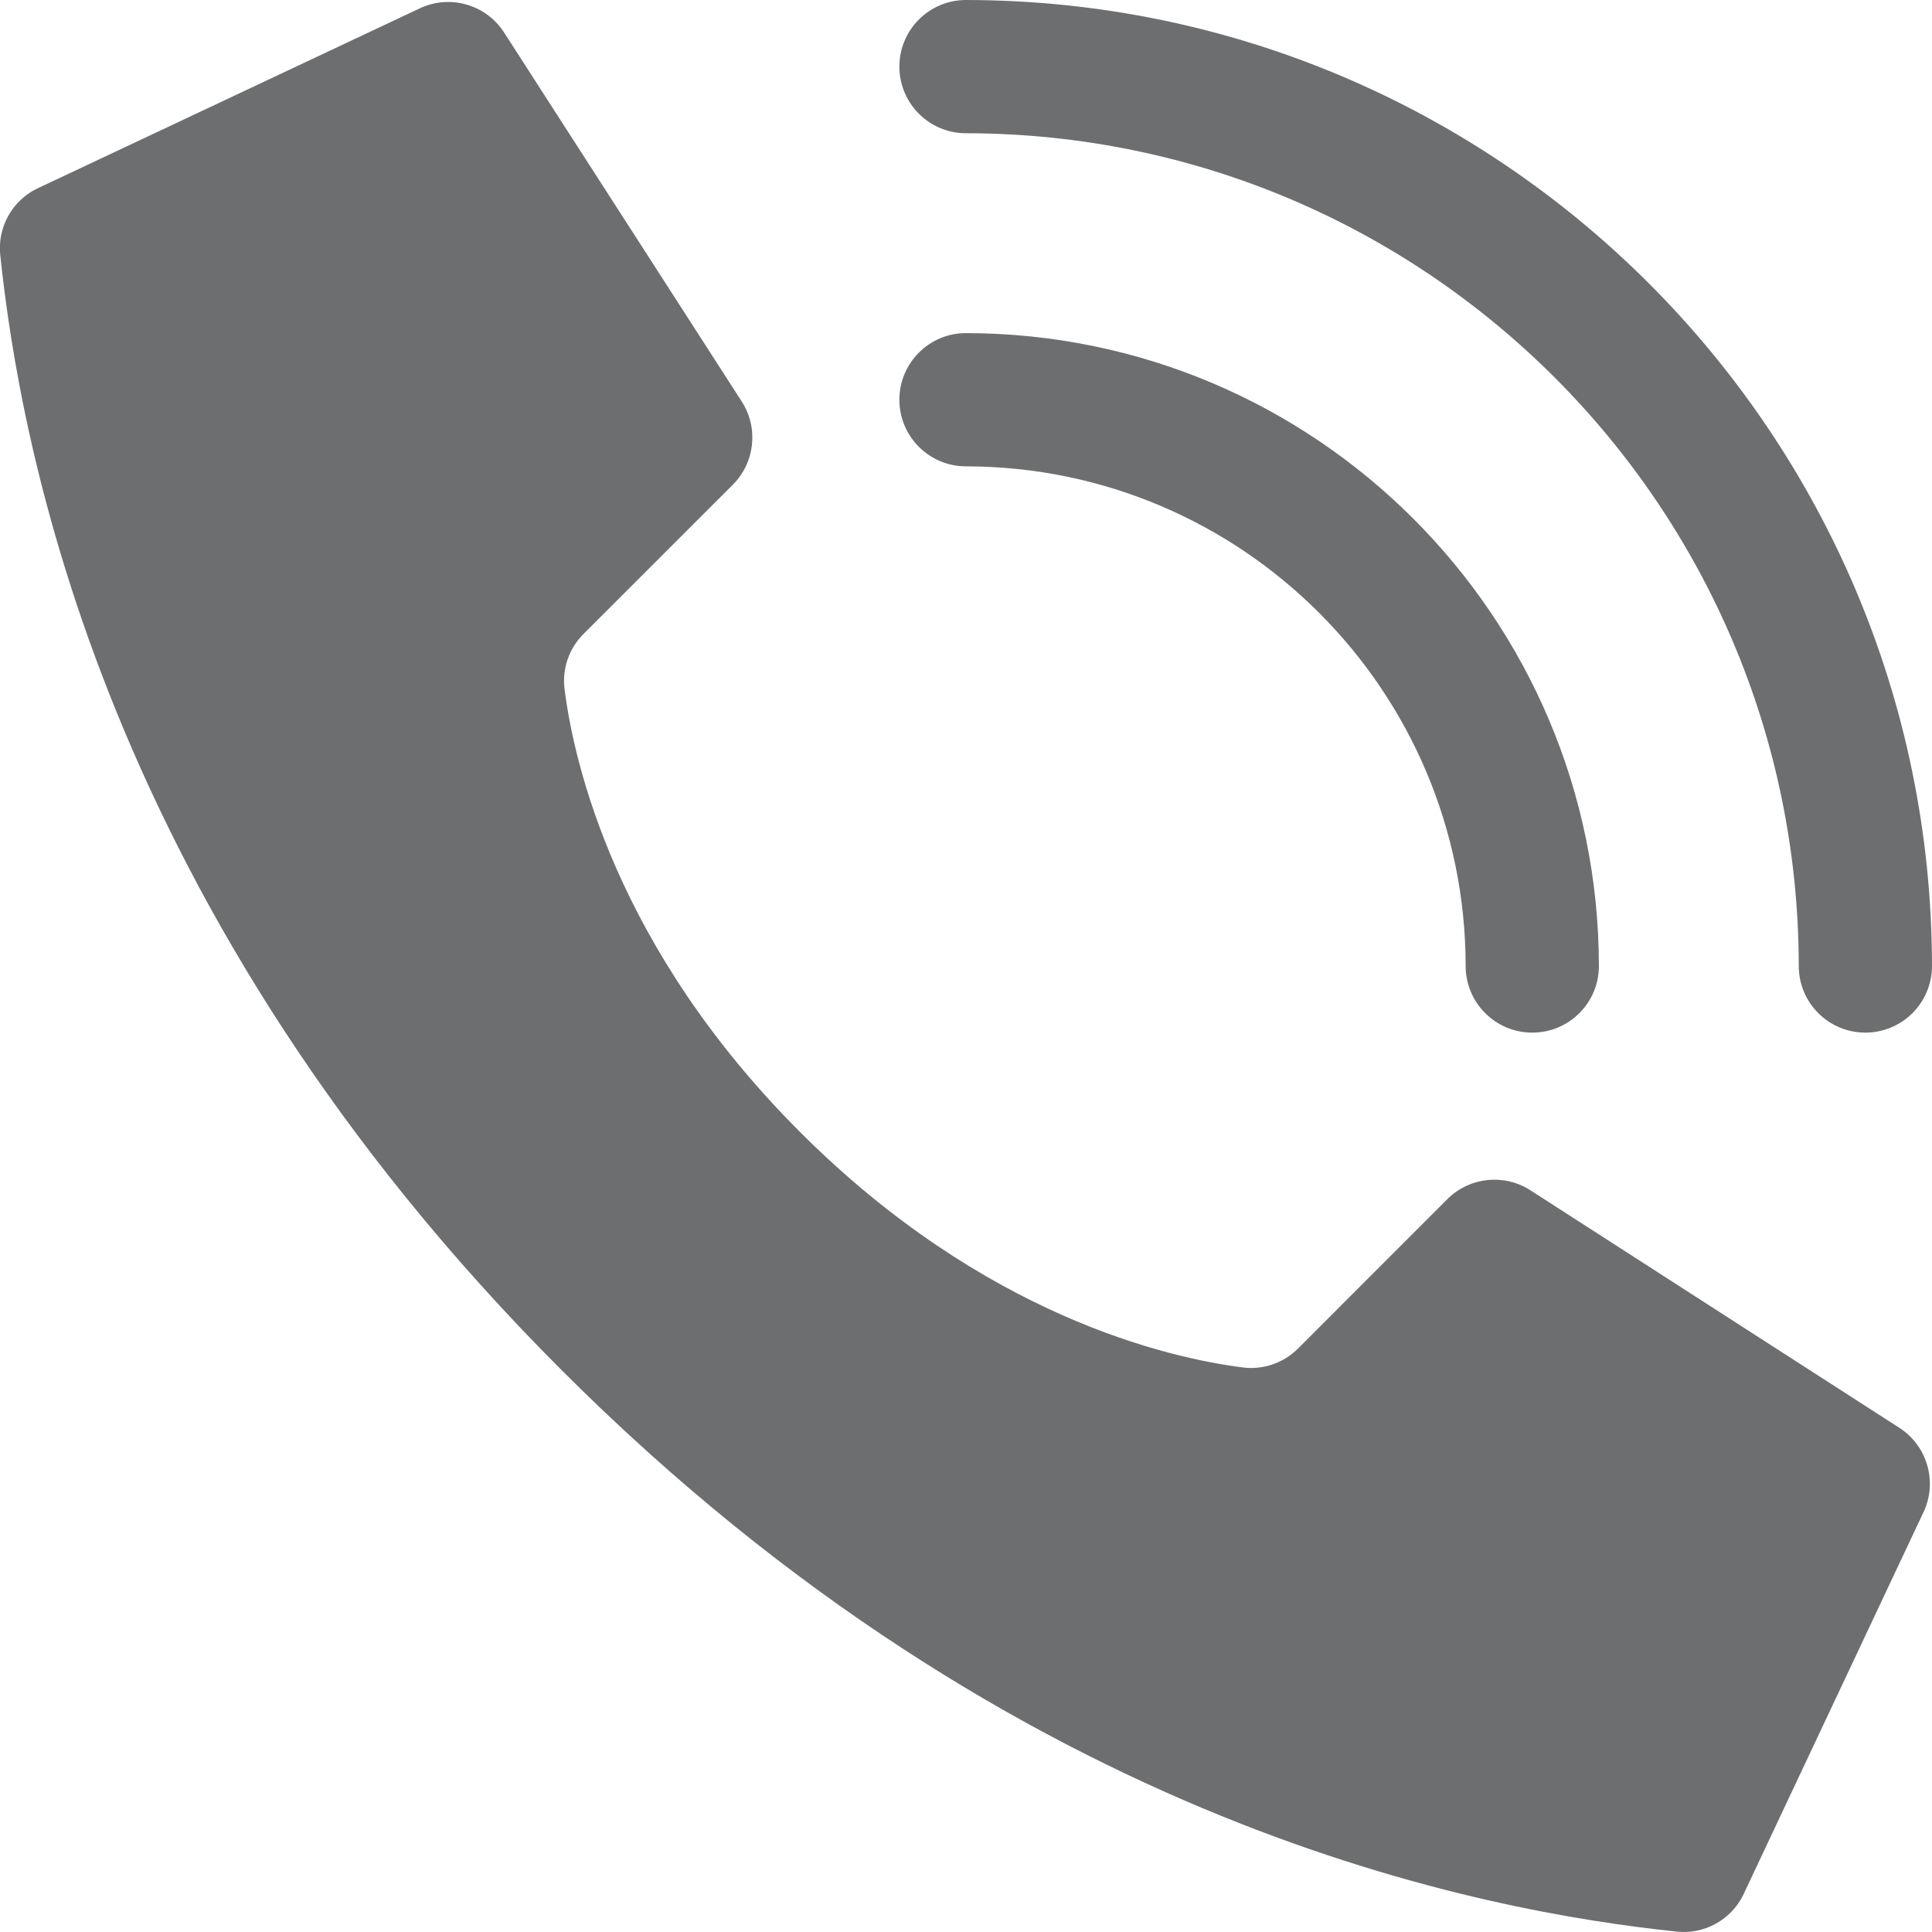
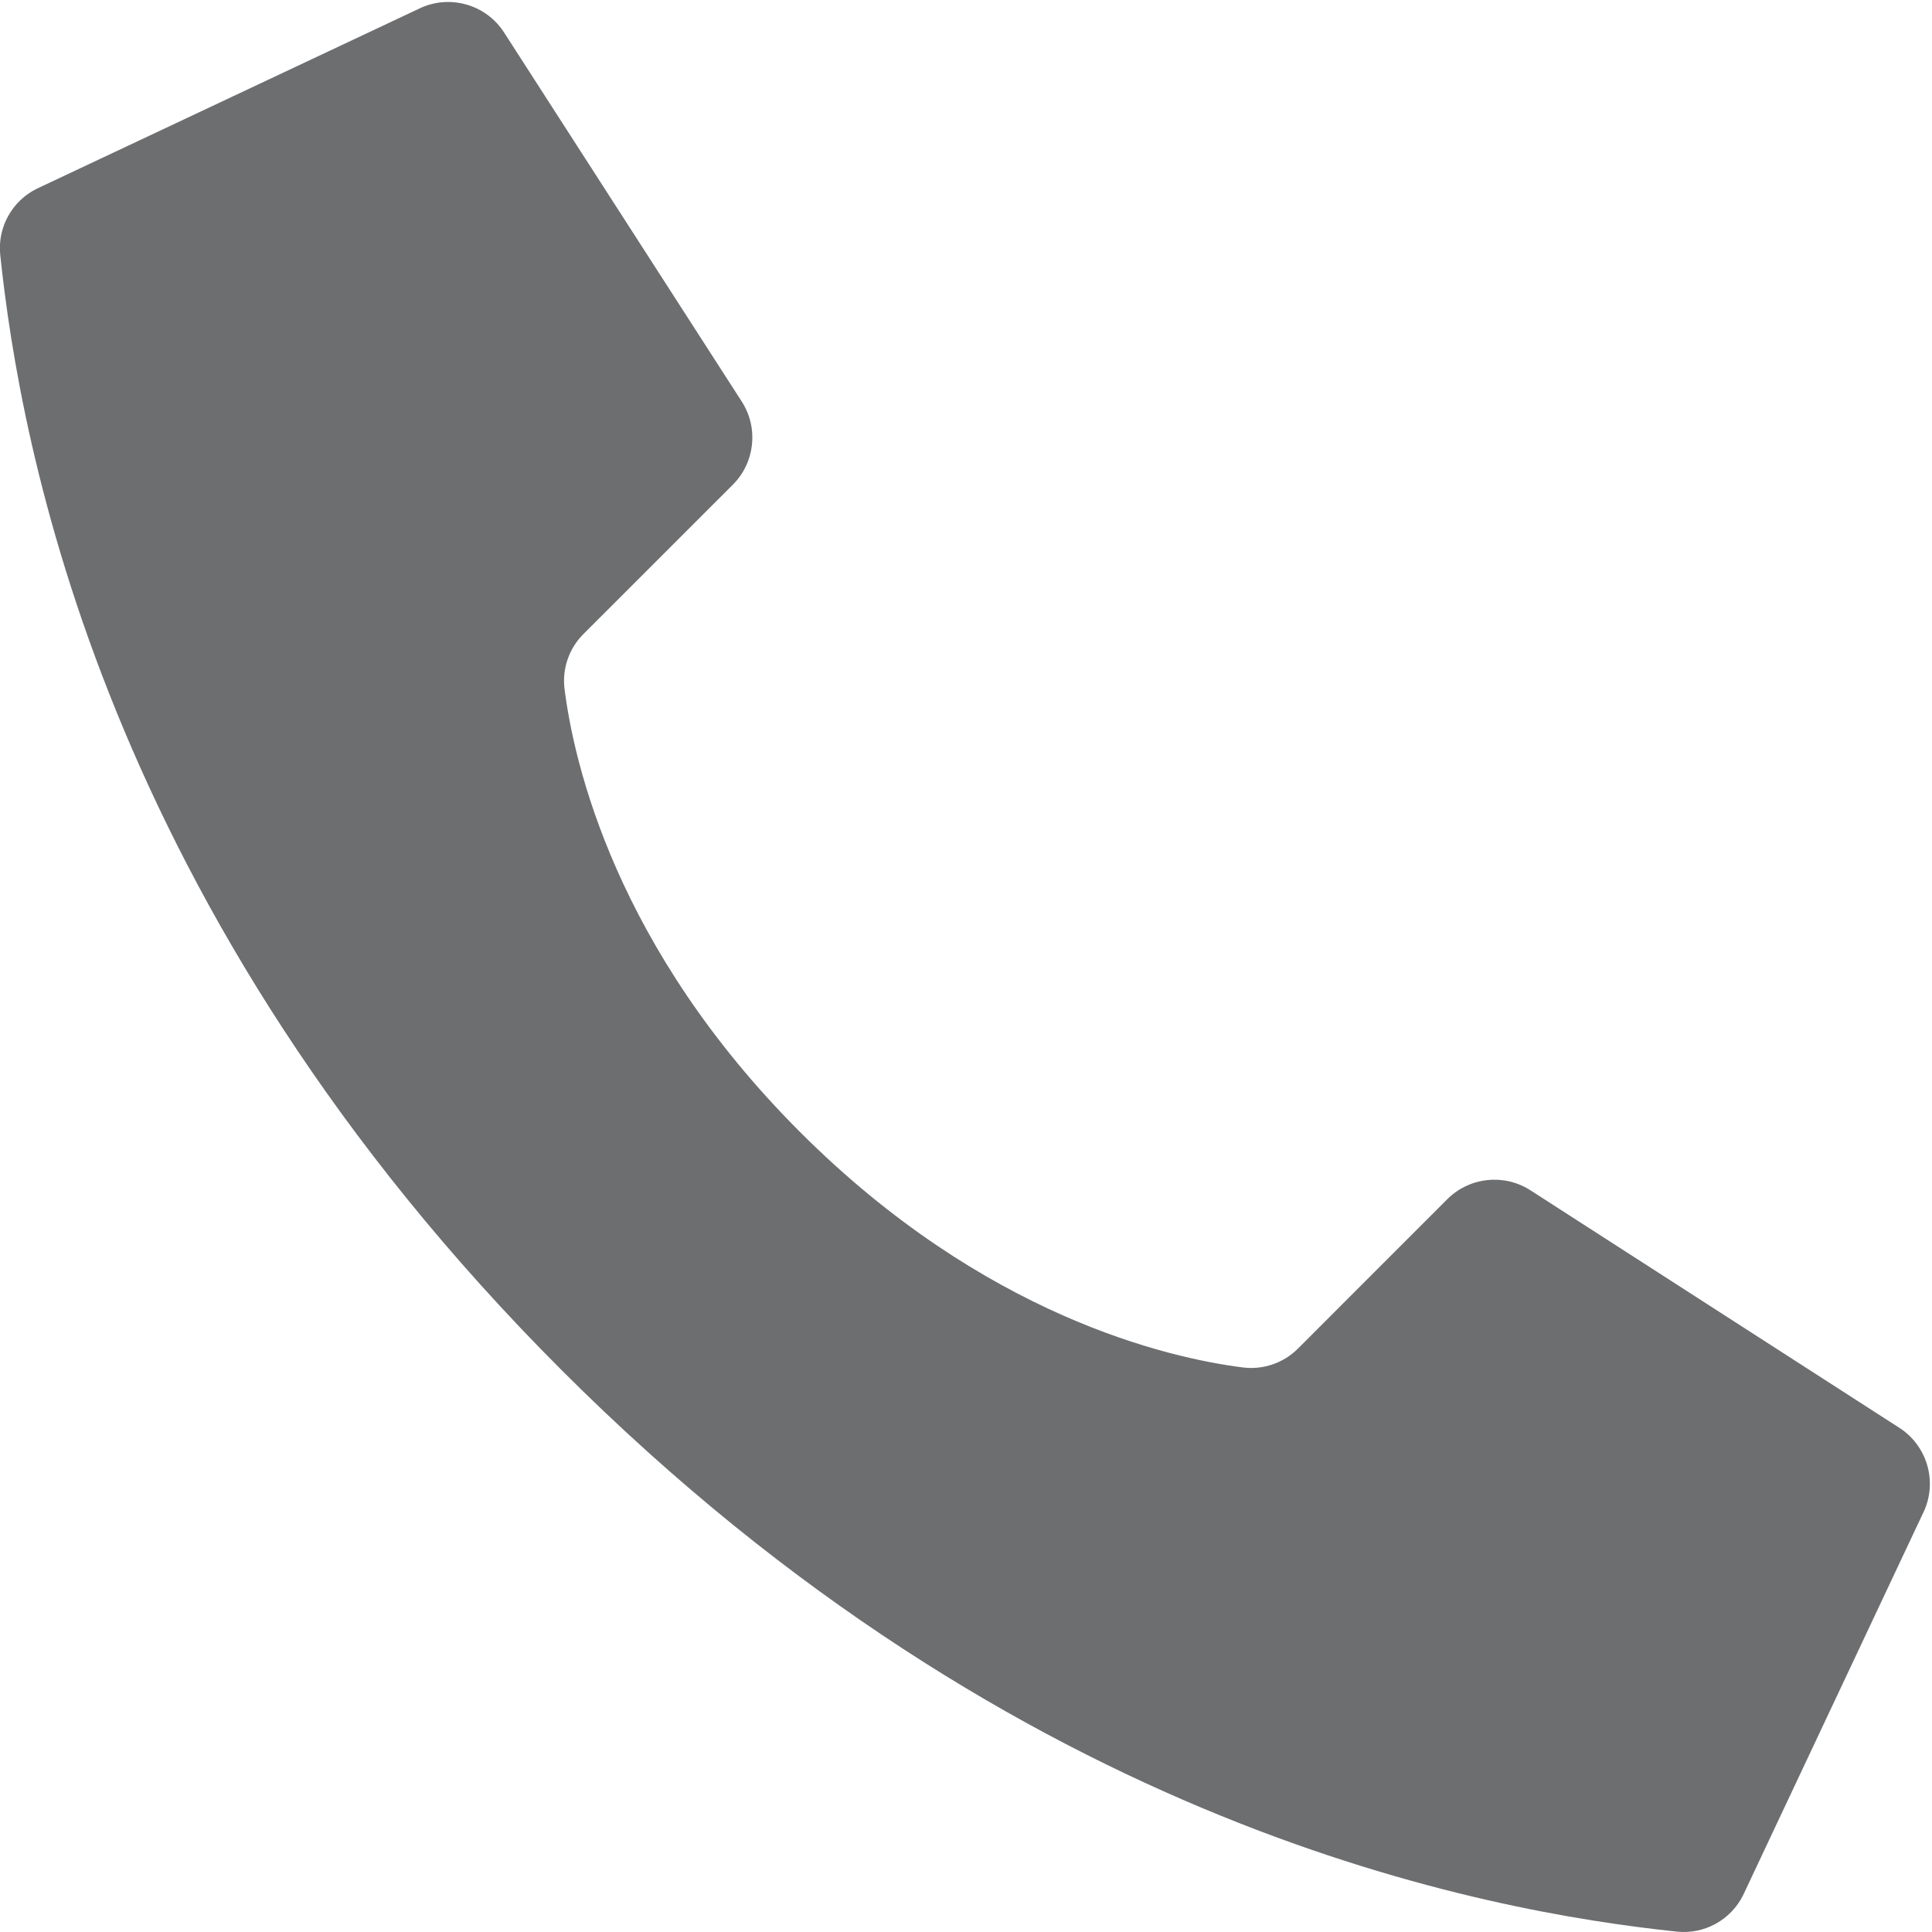
<svg xmlns="http://www.w3.org/2000/svg" width="58" height="58">
  <style type="text/css">
	.st0{fill:#6D6E70;}
</style>
  <g>
    <title>background</title>
-     <rect fill="none" id="canvas_background" height="402" width="582" y="-1" x="-1" />
  </g>
  <g>
    <title>Layer 1</title>
    <g class="st0" fill-rule="evenodd" fill="none" id="Page-1">
      <g class="st0" fill-rule="nonzero" fill="#6D6E70" id="003---Call">
        <path d="m24.017,33.983c-5.536,-5.536 -6.786,-11.072 -7.068,-13.29c-0.079,-0.613 0.132,-1.228 0.571,-1.664l4.48,-4.478c0.659,-0.659 0.776,-1.685 0.282,-2.475l-7.133,-11.076c-0.546,-0.875 -1.669,-1.19 -2.591,-0.729l-11.451,5.393c-0.746,0.367 -1.185,1.16 -1.1,1.987c0.6,5.7 3.085,19.712 16.855,33.483s27.78,16.255 33.483,16.855c0.827,0.085 1.62,-0.354 1.987,-1.1l5.393,-11.451c0.46,-0.92 0.146,-2.04 -0.725,-2.587l-11.076,-7.131c-0.79,-0.494 -1.816,-0.378 -2.475,0.28l-4.478,4.48c-0.436,0.439 -1.051,0.65 -1.664,0.571c-2.218,-0.282 -7.754,-1.532 -13.29,-7.068z" id="Shape" />
-         <path d="m46,31c-1.105,0 -2,-0.895 -2,-2c-0.009,-8.28 -6.72,-14.991 -15,-15c-1.105,0 -2,-0.895 -2,-2s0.895,-2 2,-2c10.489,0.012 18.988,8.511 19,19c0,1.105 -0.895,2 -2,2z" id="Shape" />
-         <path d="m56,31c-1.105,0 -2,-0.895 -2,-2c-0.015,-13.801 -11.199,-24.985 -25,-25c-1.105,0 -2,-0.895 -2,-2s0.895,-2 2,-2c16.009,0.018 28.982,12.991 29,29c0,0.53 -0.211,1.039 -0.586,1.414c-0.375,0.375 -0.884,0.586 -1.414,0.586z" id="Shape" />
      </g>
    </g>
  </g>
</svg>